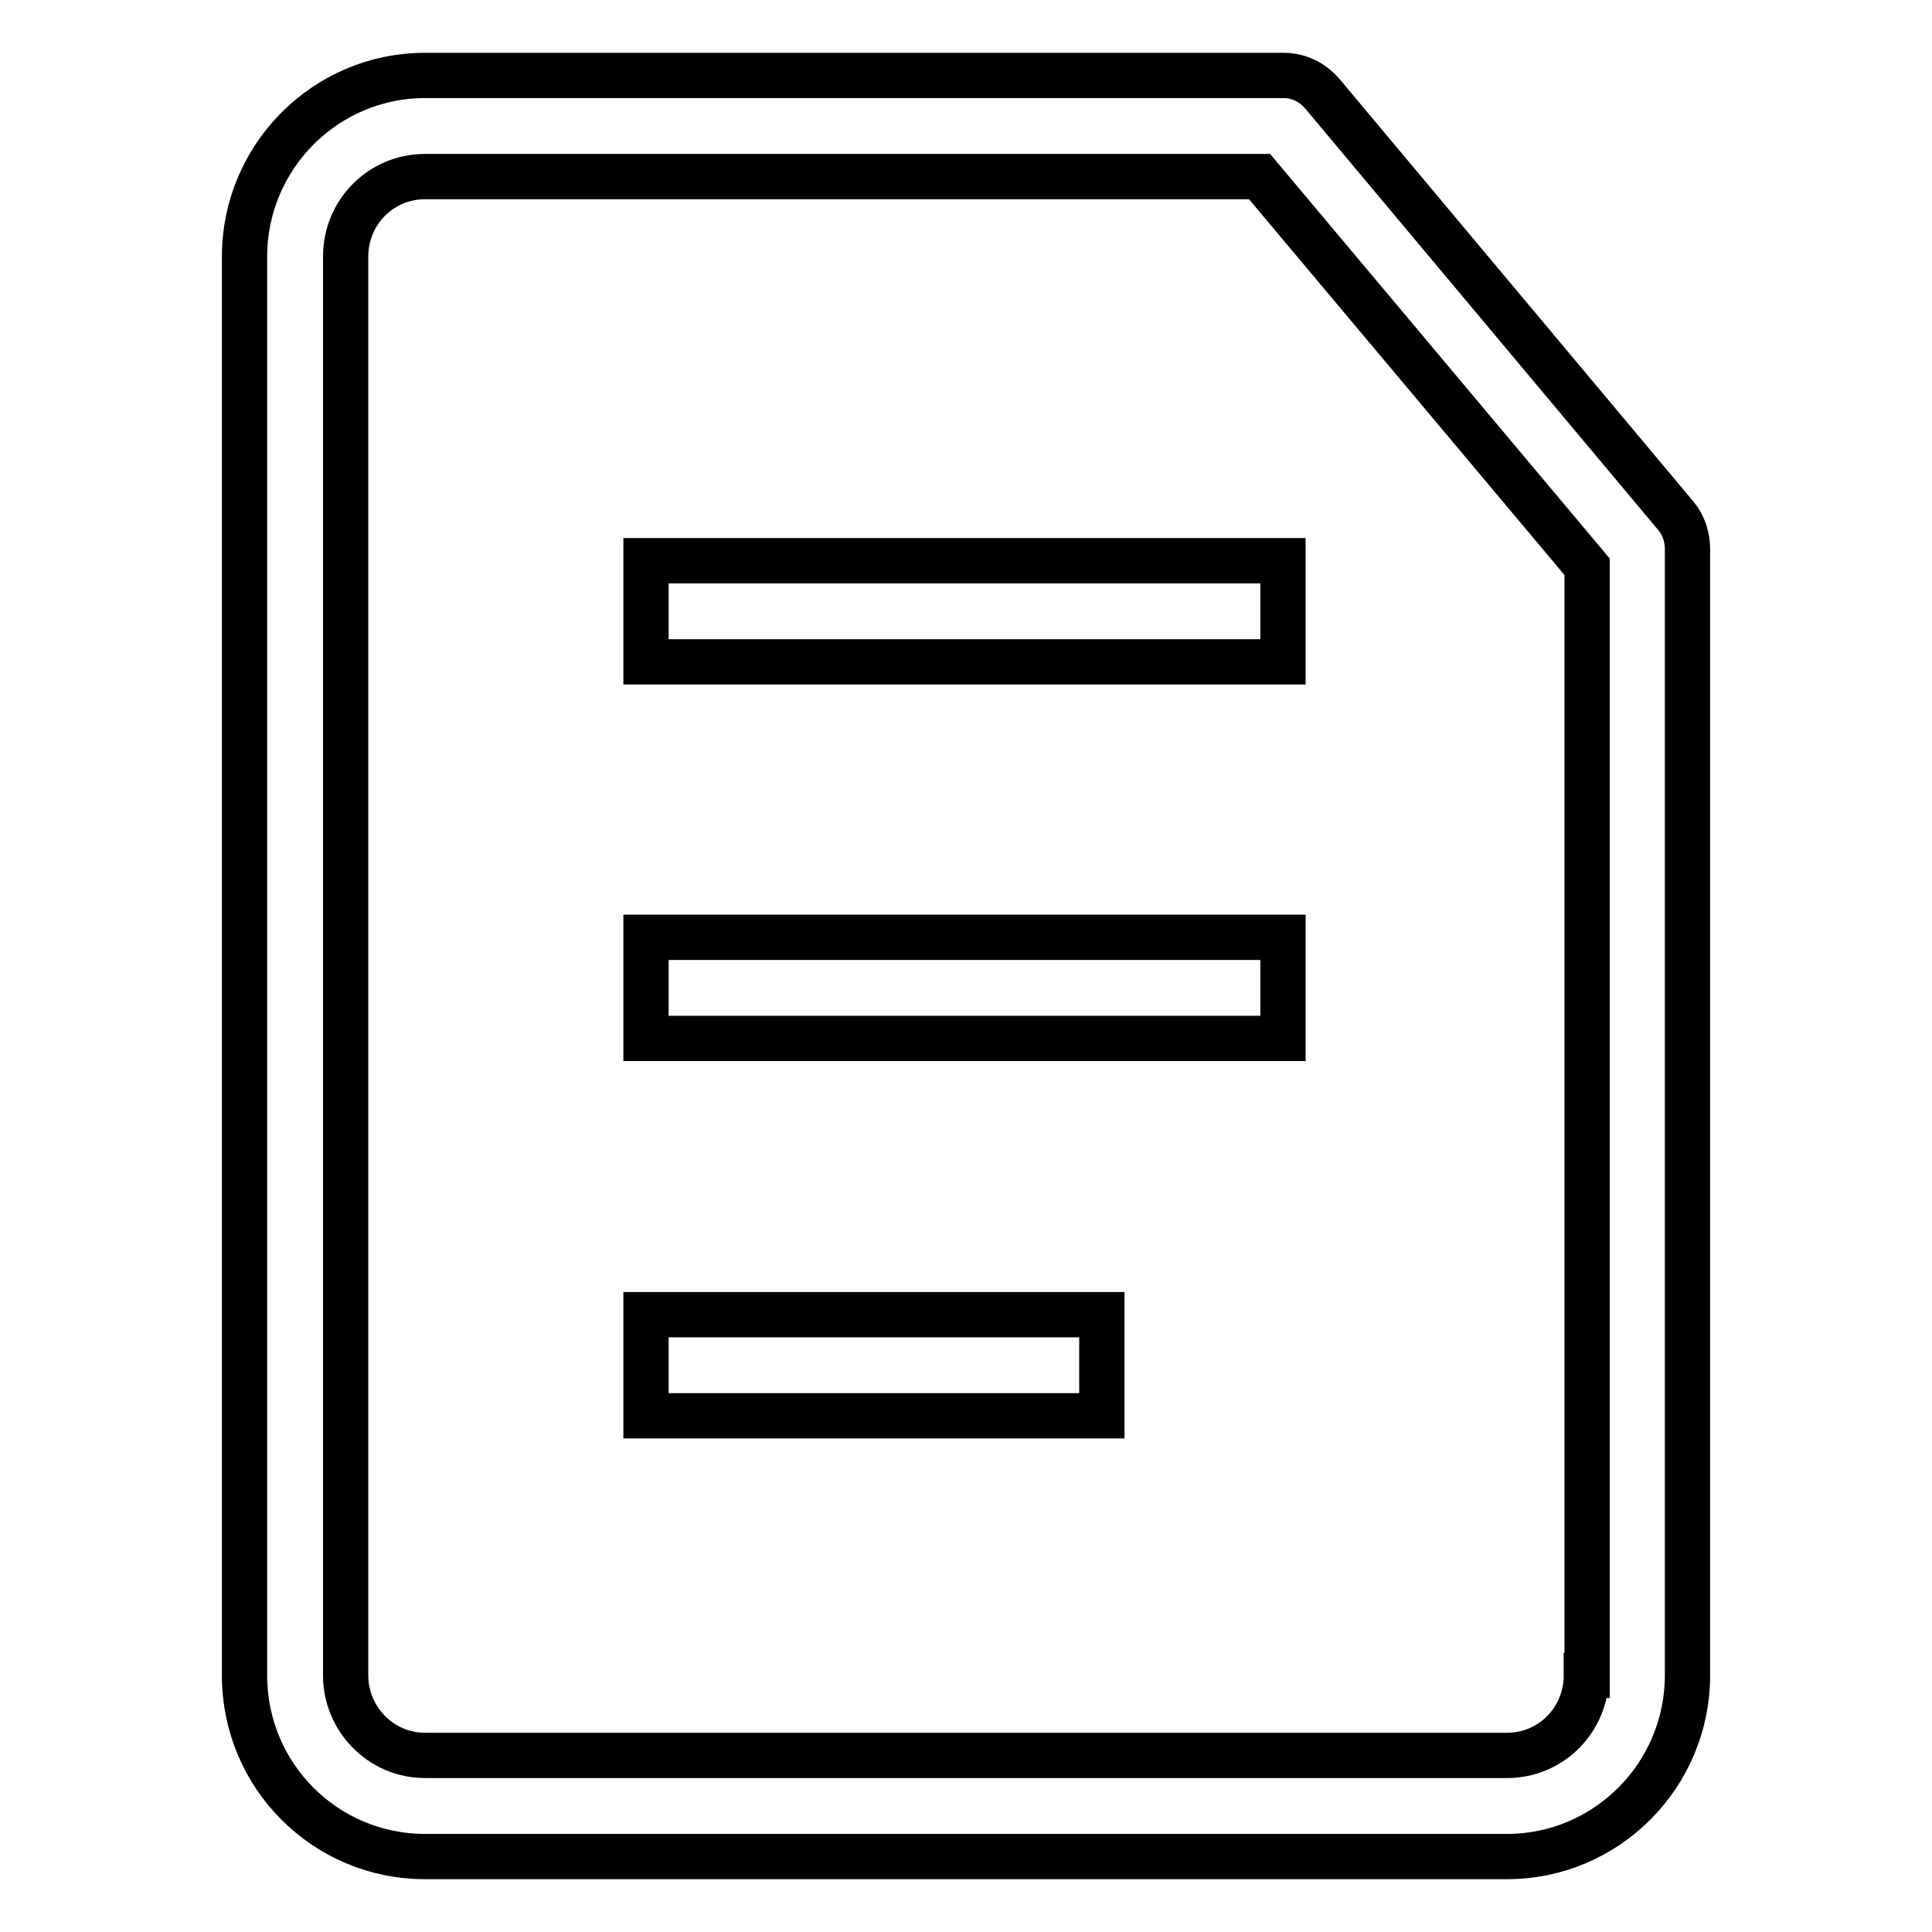
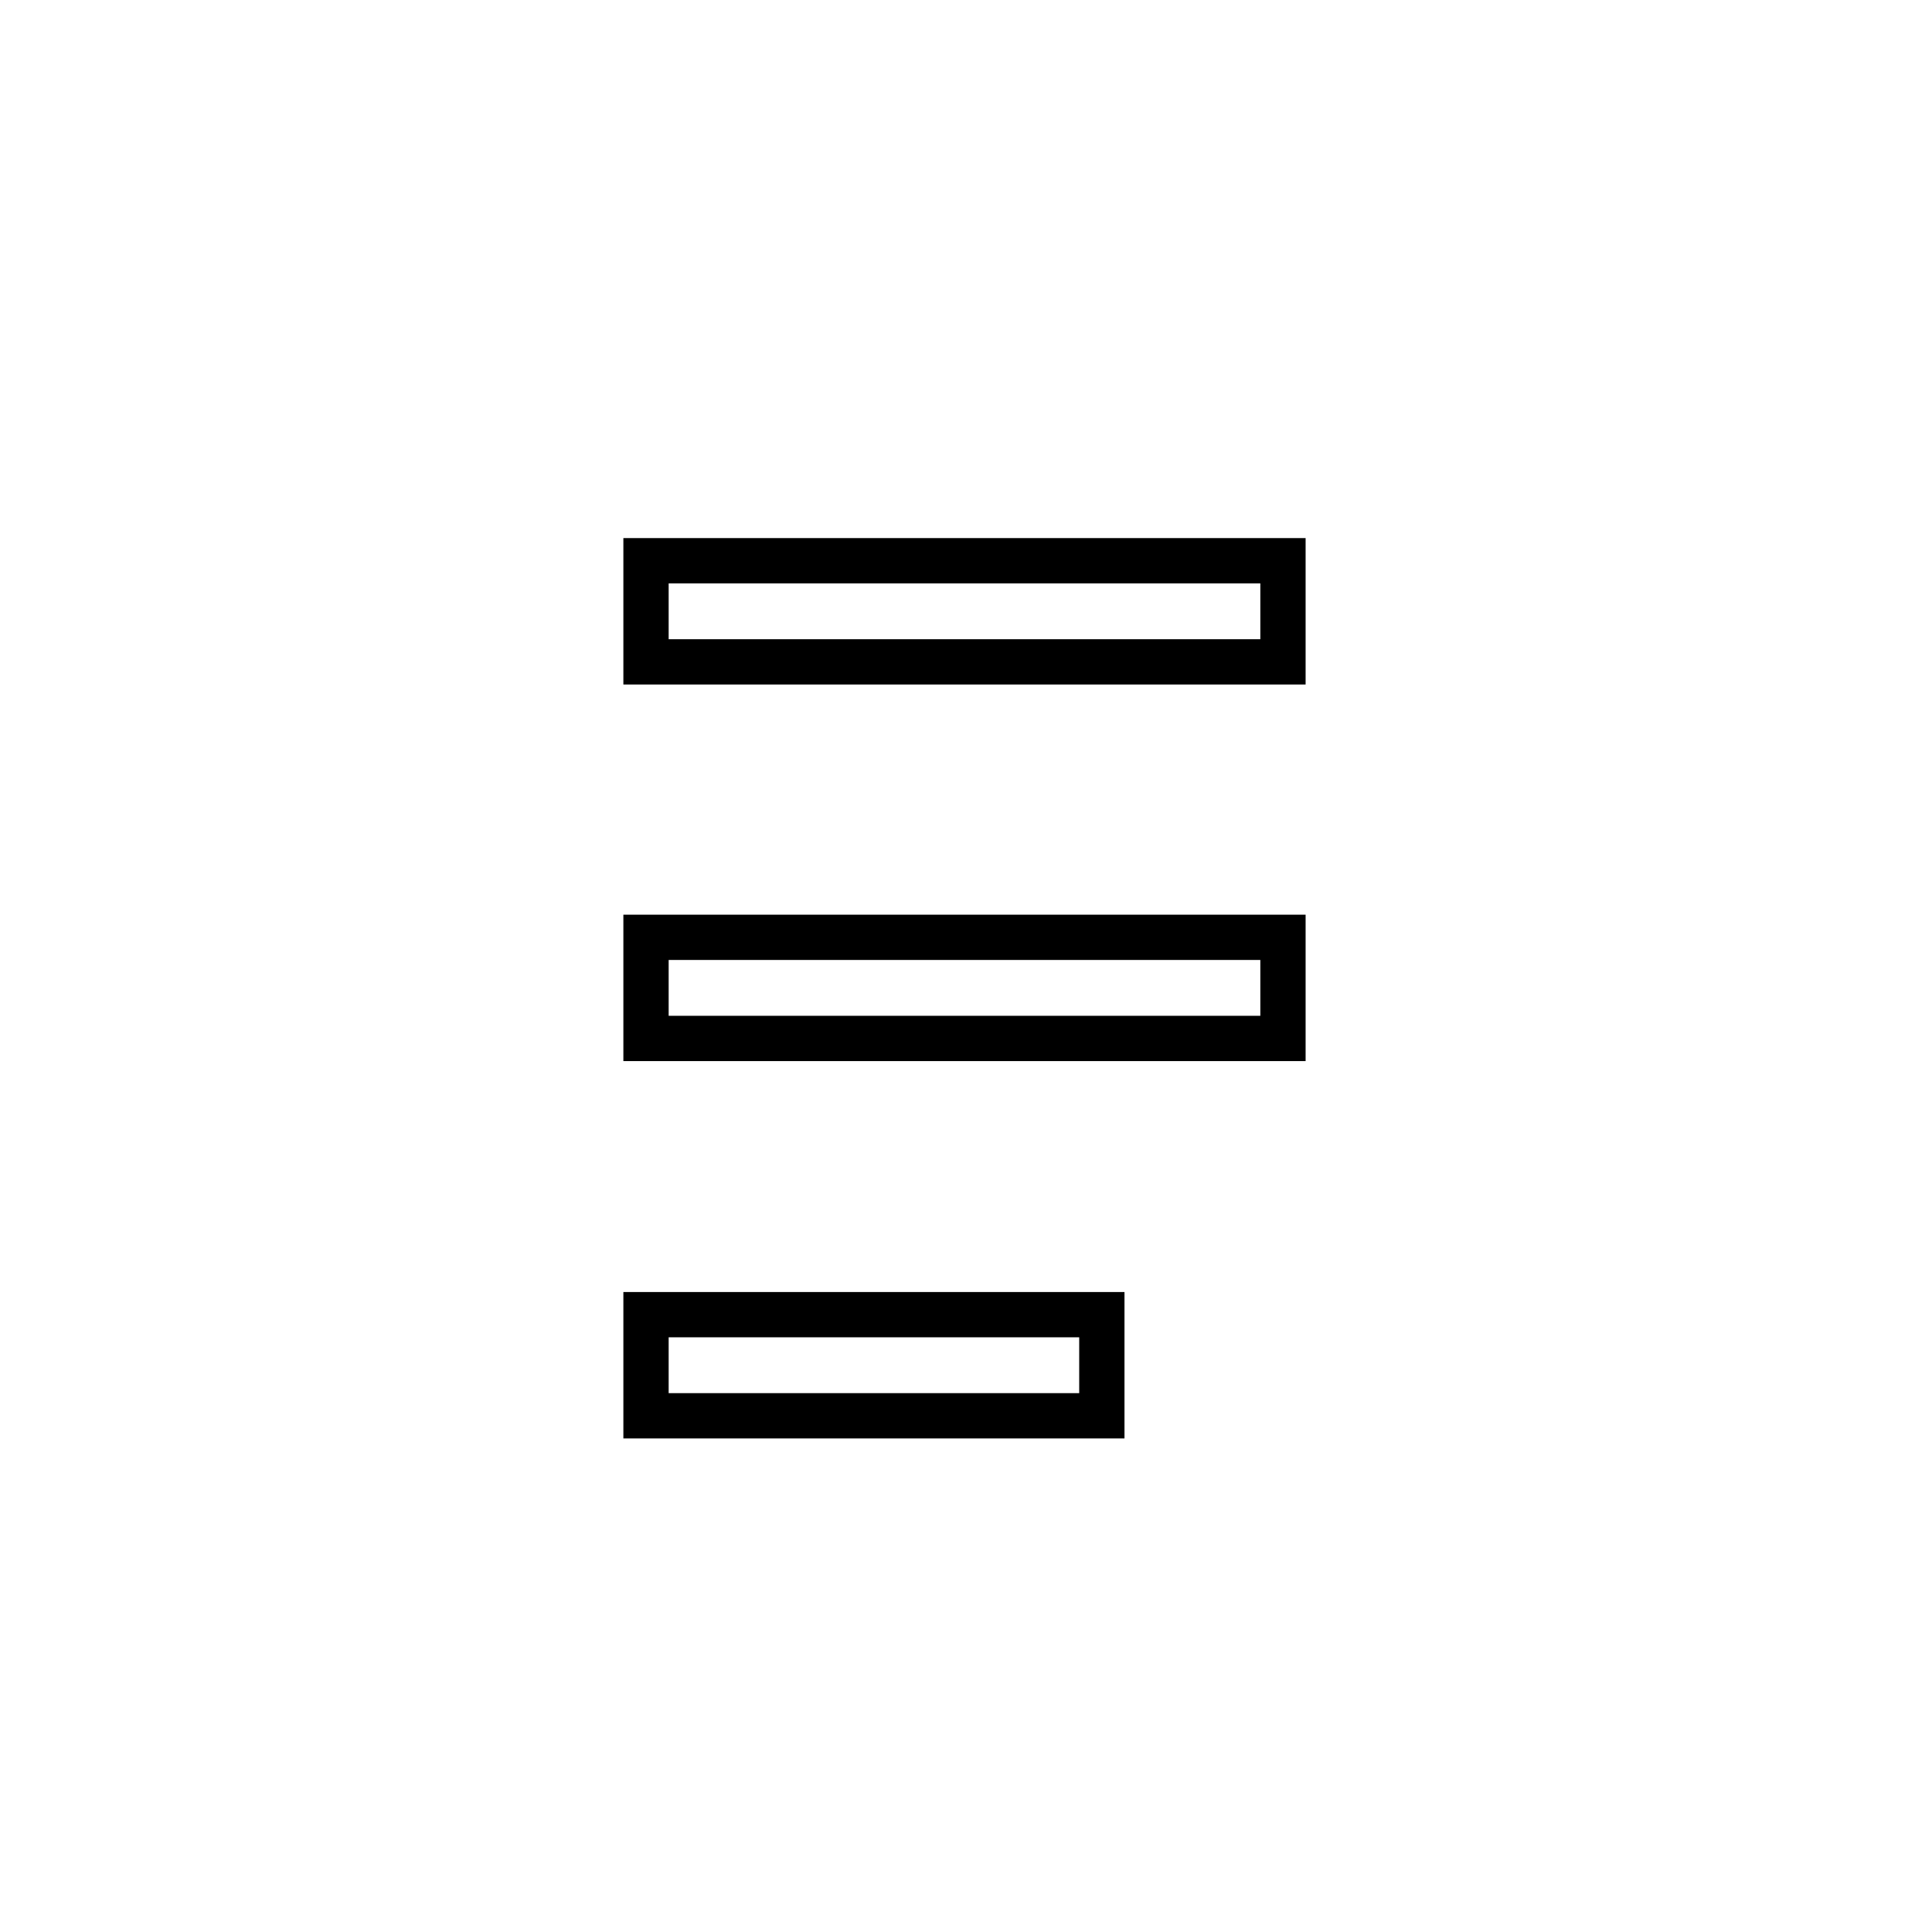
<svg xmlns="http://www.w3.org/2000/svg" version="1.1" x="0px" y="0px" viewBox="0 0 256 256" enable-background="new 0 0 256 256" xml:space="preserve">
  <g>
-     <path stroke-width="6" fill-opacity="0" stroke="#000000" d="M222.1,68.4l-46.9-56c-1.3-1.5-3.1-2.4-5.1-2.4H56.3c-13.2,0-23.9,10.8-23.9,24V222c0,13.3,10.7,24,23.9,24 h143.4c13.2,0,23.9-10.8,23.9-24V72.7C223.6,71.2,223.1,69.6,222.1,68.4z M210.2,222c0,5.9-4.7,10.6-10.5,10.6H56.3 c-5.8,0-10.5-4.8-10.5-10.6V34c0-5.9,4.7-10.6,10.5-10.6h110.6l43.4,51.7V222z" />
    <path stroke-width="6" fill-opacity="0" stroke="#000000" d="M85.6,74.3H170v13.4H85.6V74.3z M85.6,124.2H170v13.4H85.6V124.2z M85.6,174.2h60.4v13.4H85.6V174.2z" />
  </g>
</svg>